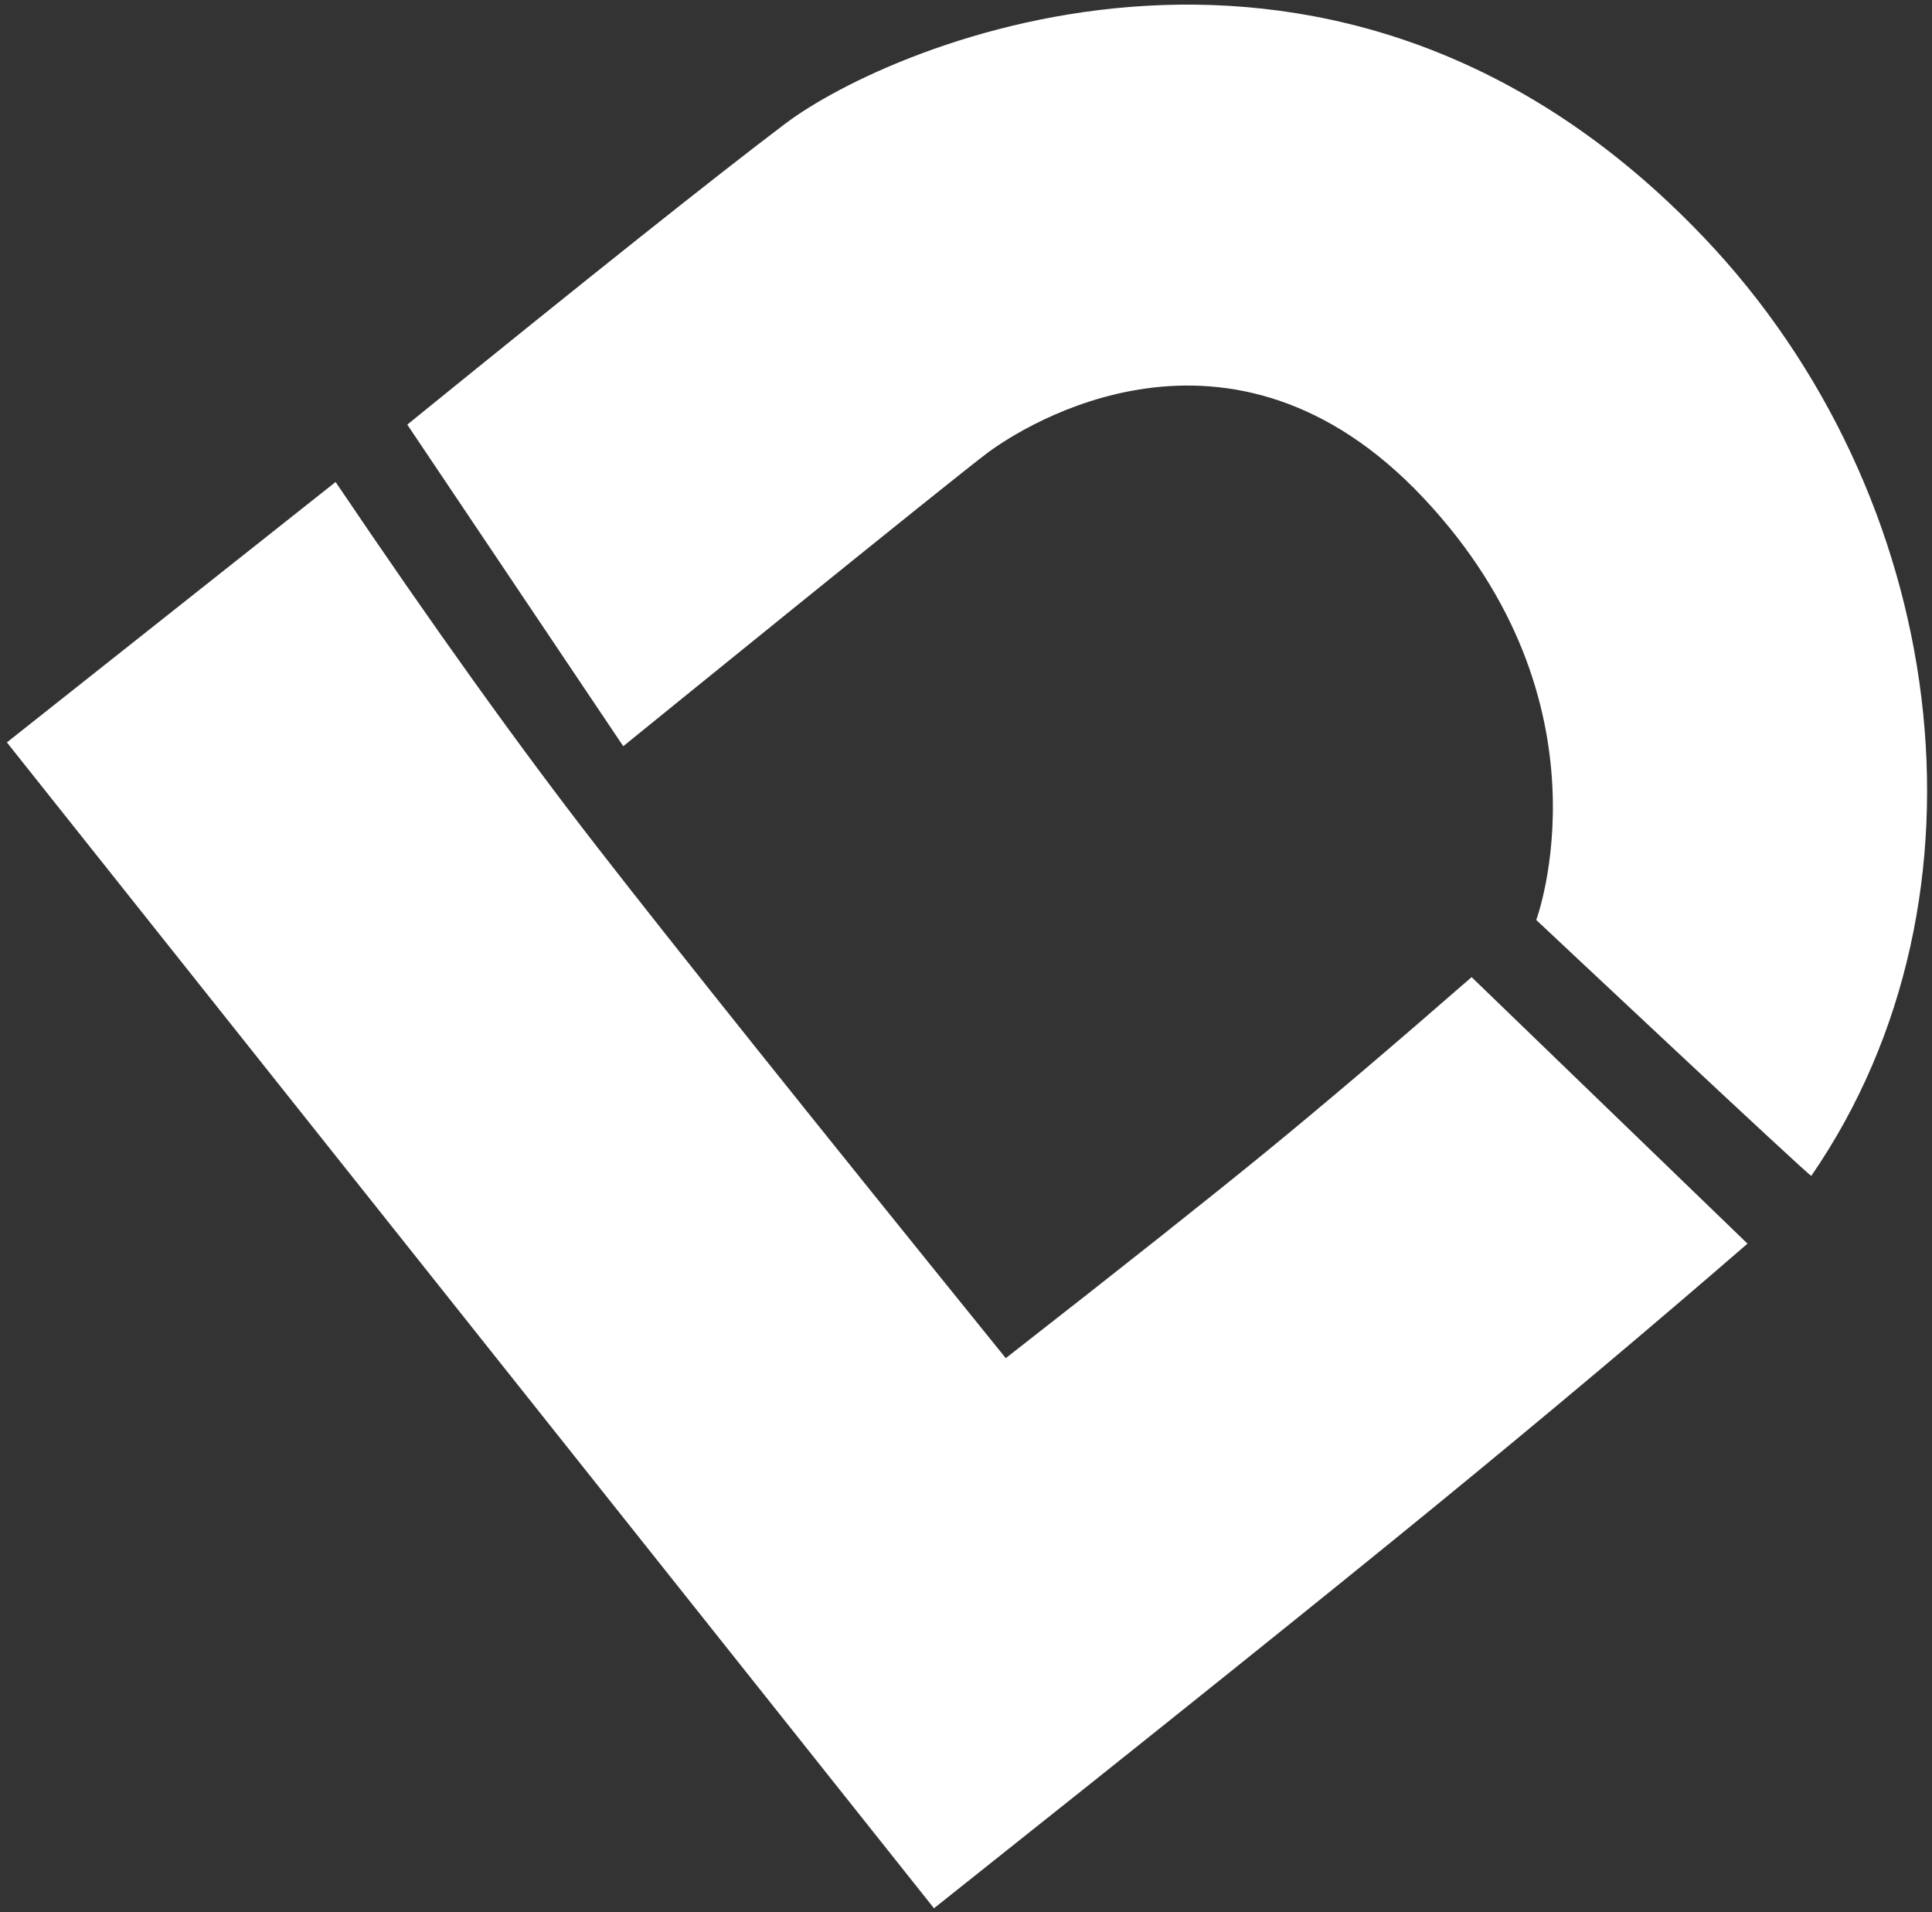
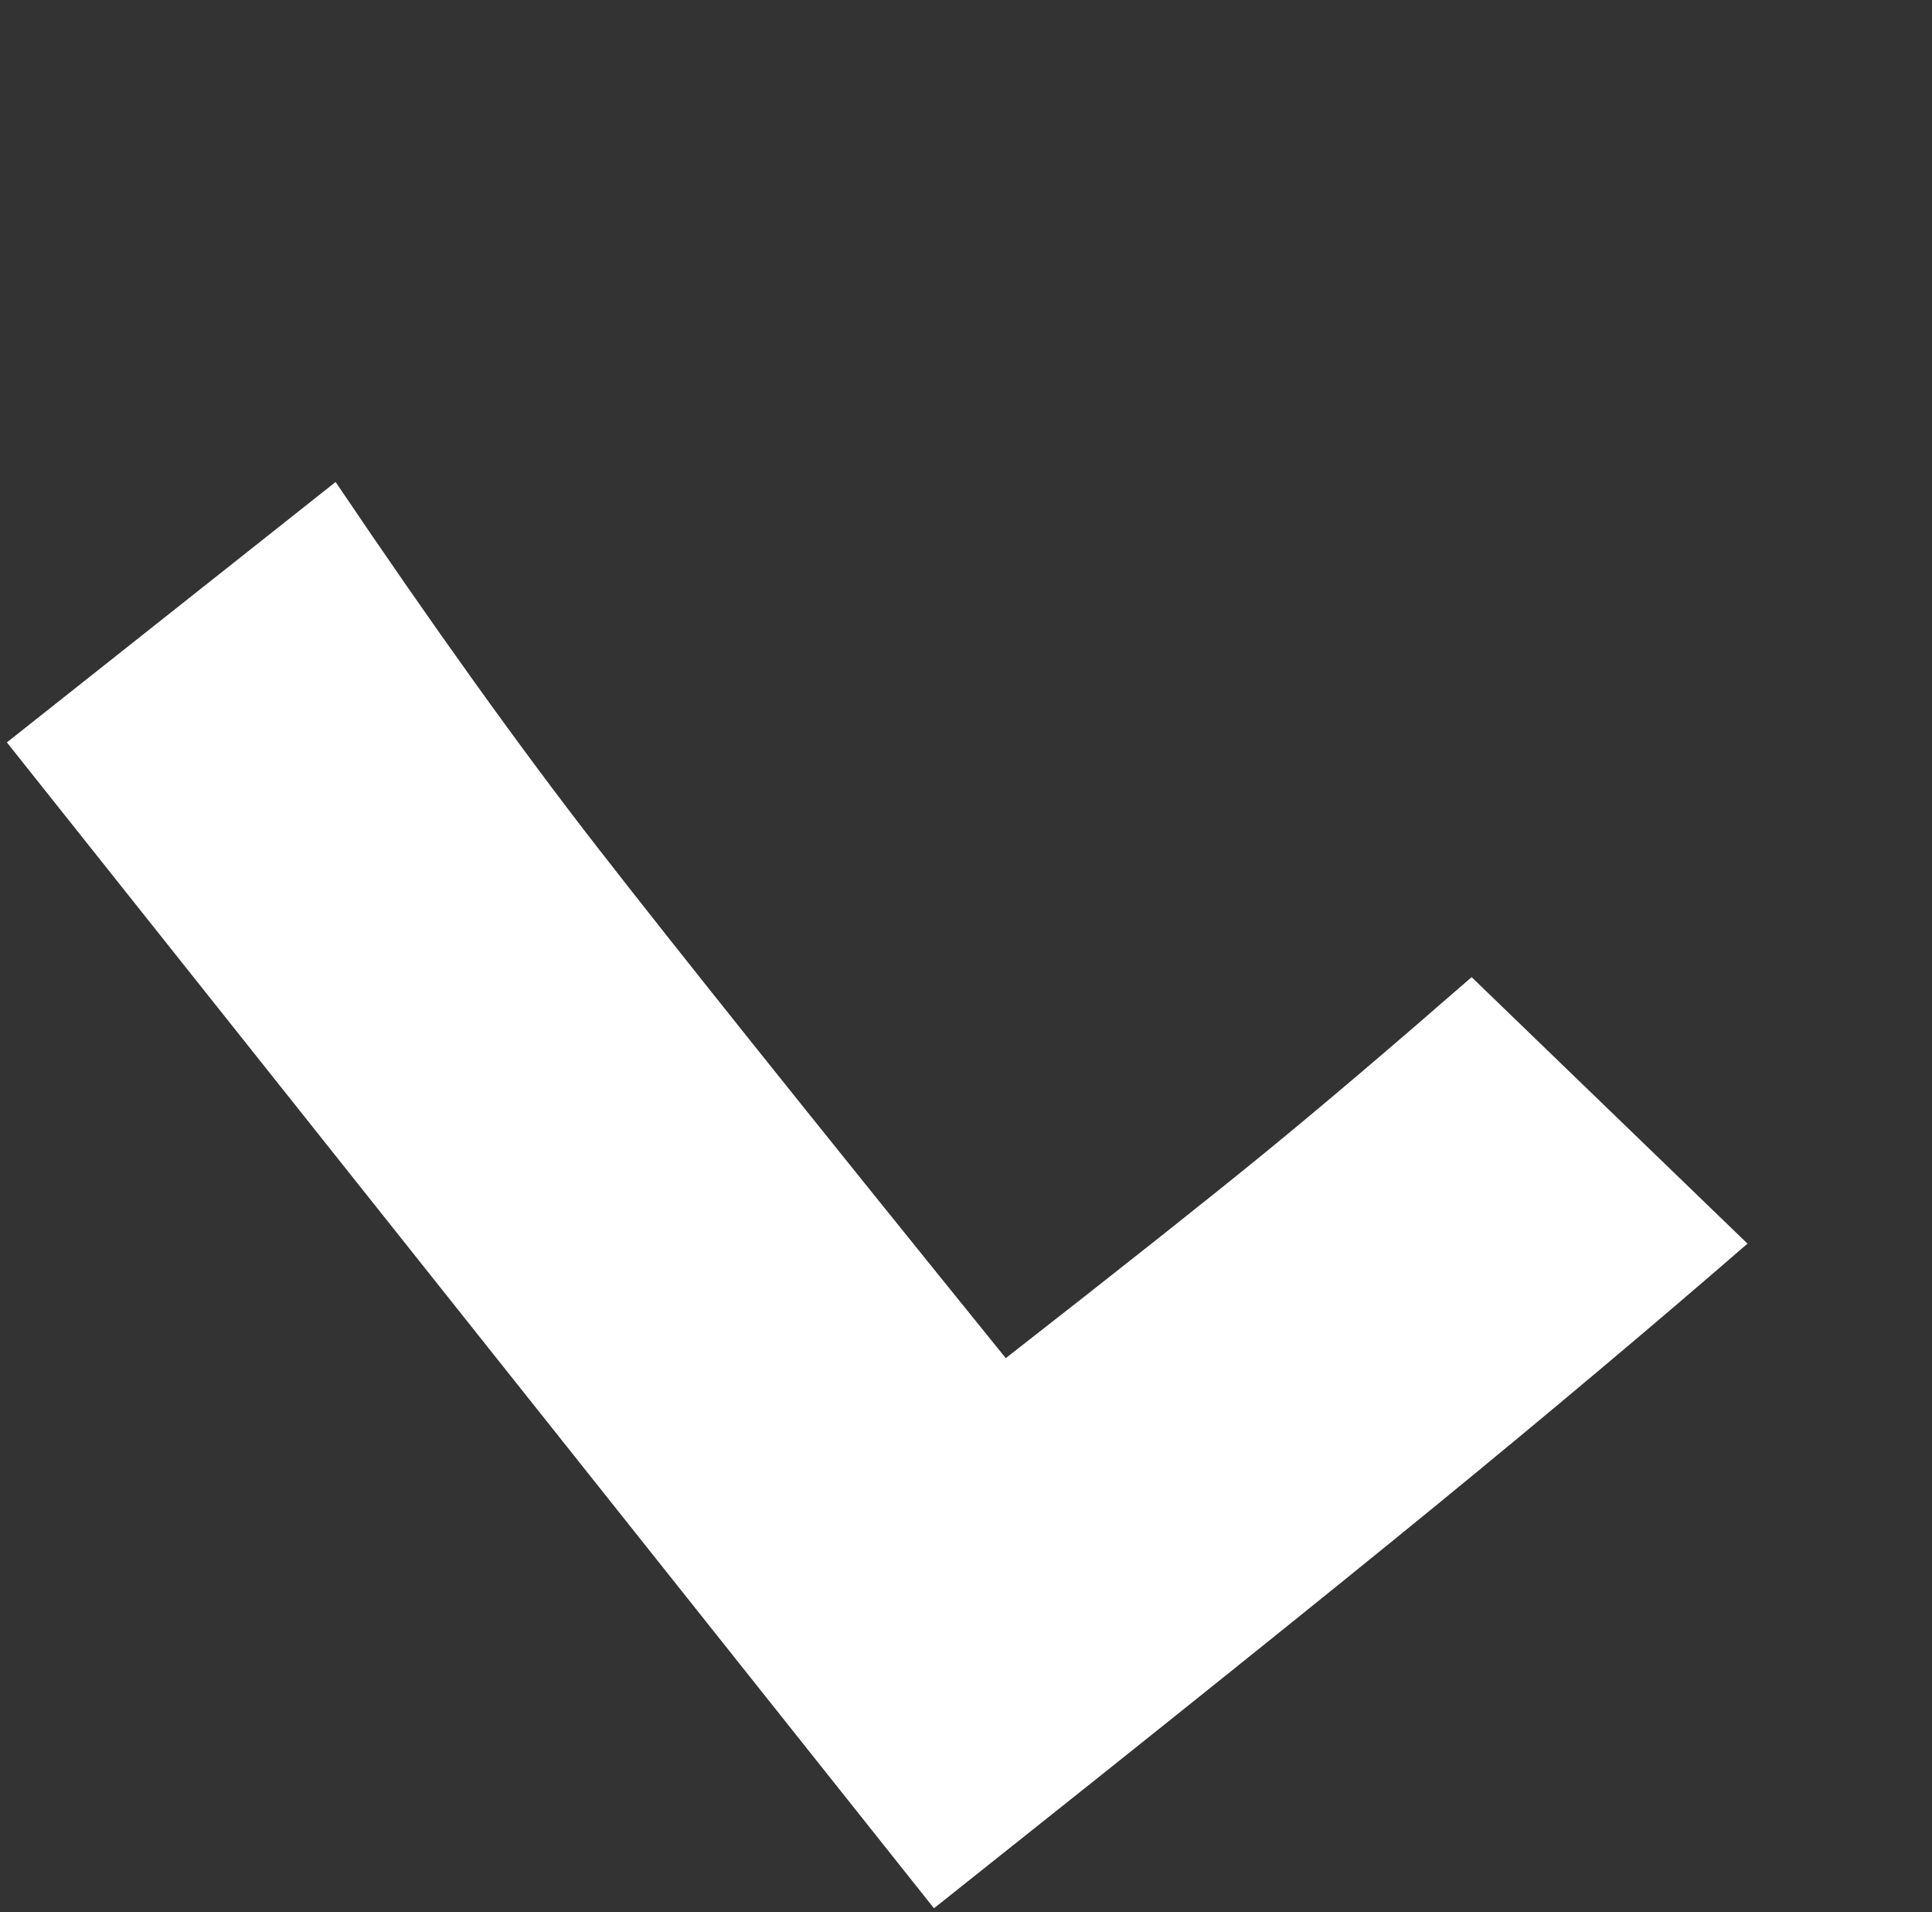
<svg xmlns="http://www.w3.org/2000/svg" width="195px" height="193px" viewBox="0 0 195 193" version="1.1">
  <rect x="0" y="0" width="195" height="193" fill="#333333" stroke="none" />
  <title>Artboard</title>
  <g id="Artboard" stroke="none" stroke-width="1" fill="none" fill-rule="evenodd">
    <path d="M0.694,74.928 C0.694,74.928 31.885,114.151 94.268,192.596 C116.968,174.56 133.916,160.962 145.111,151.803 C156.305,142.643 166.728,133.881 176.378,125.517 L148.532,98.62 C140.441,105.676 133.532,111.546 127.804,116.231 C122.076,120.916 113.312,127.863 101.514,137.074 C81.858,112.773 68.114,95.582 60.282,85.501 C52.45,75.42 43.647,63.135 33.873,48.647 C11.754,66.168 0.694,74.928 0.694,74.928 Z" id="Path" fill="#FFFFFF" />
-     <path d="M62.906,75.313 C62.906,75.313 55.64,64.494 41.107,42.856 C59.396,28.01 72.11,17.887 79.25,12.487 C89.961,4.386 134.866,-14.977 171.977,23.966 C196.607,49.812 202.278,90.411 182.818,118.676 C182.715,118.826 155.056,92.849 155.056,92.849 C155.056,92.849 163.185,71.006 143.674,50.26 C124.163,29.514 103.253,43.057 99.767,45.634 C96.282,48.211 62.906,75.313 62.906,75.313 Z" id="Path-2" fill="#FFFFFF" />
  </g>
</svg>